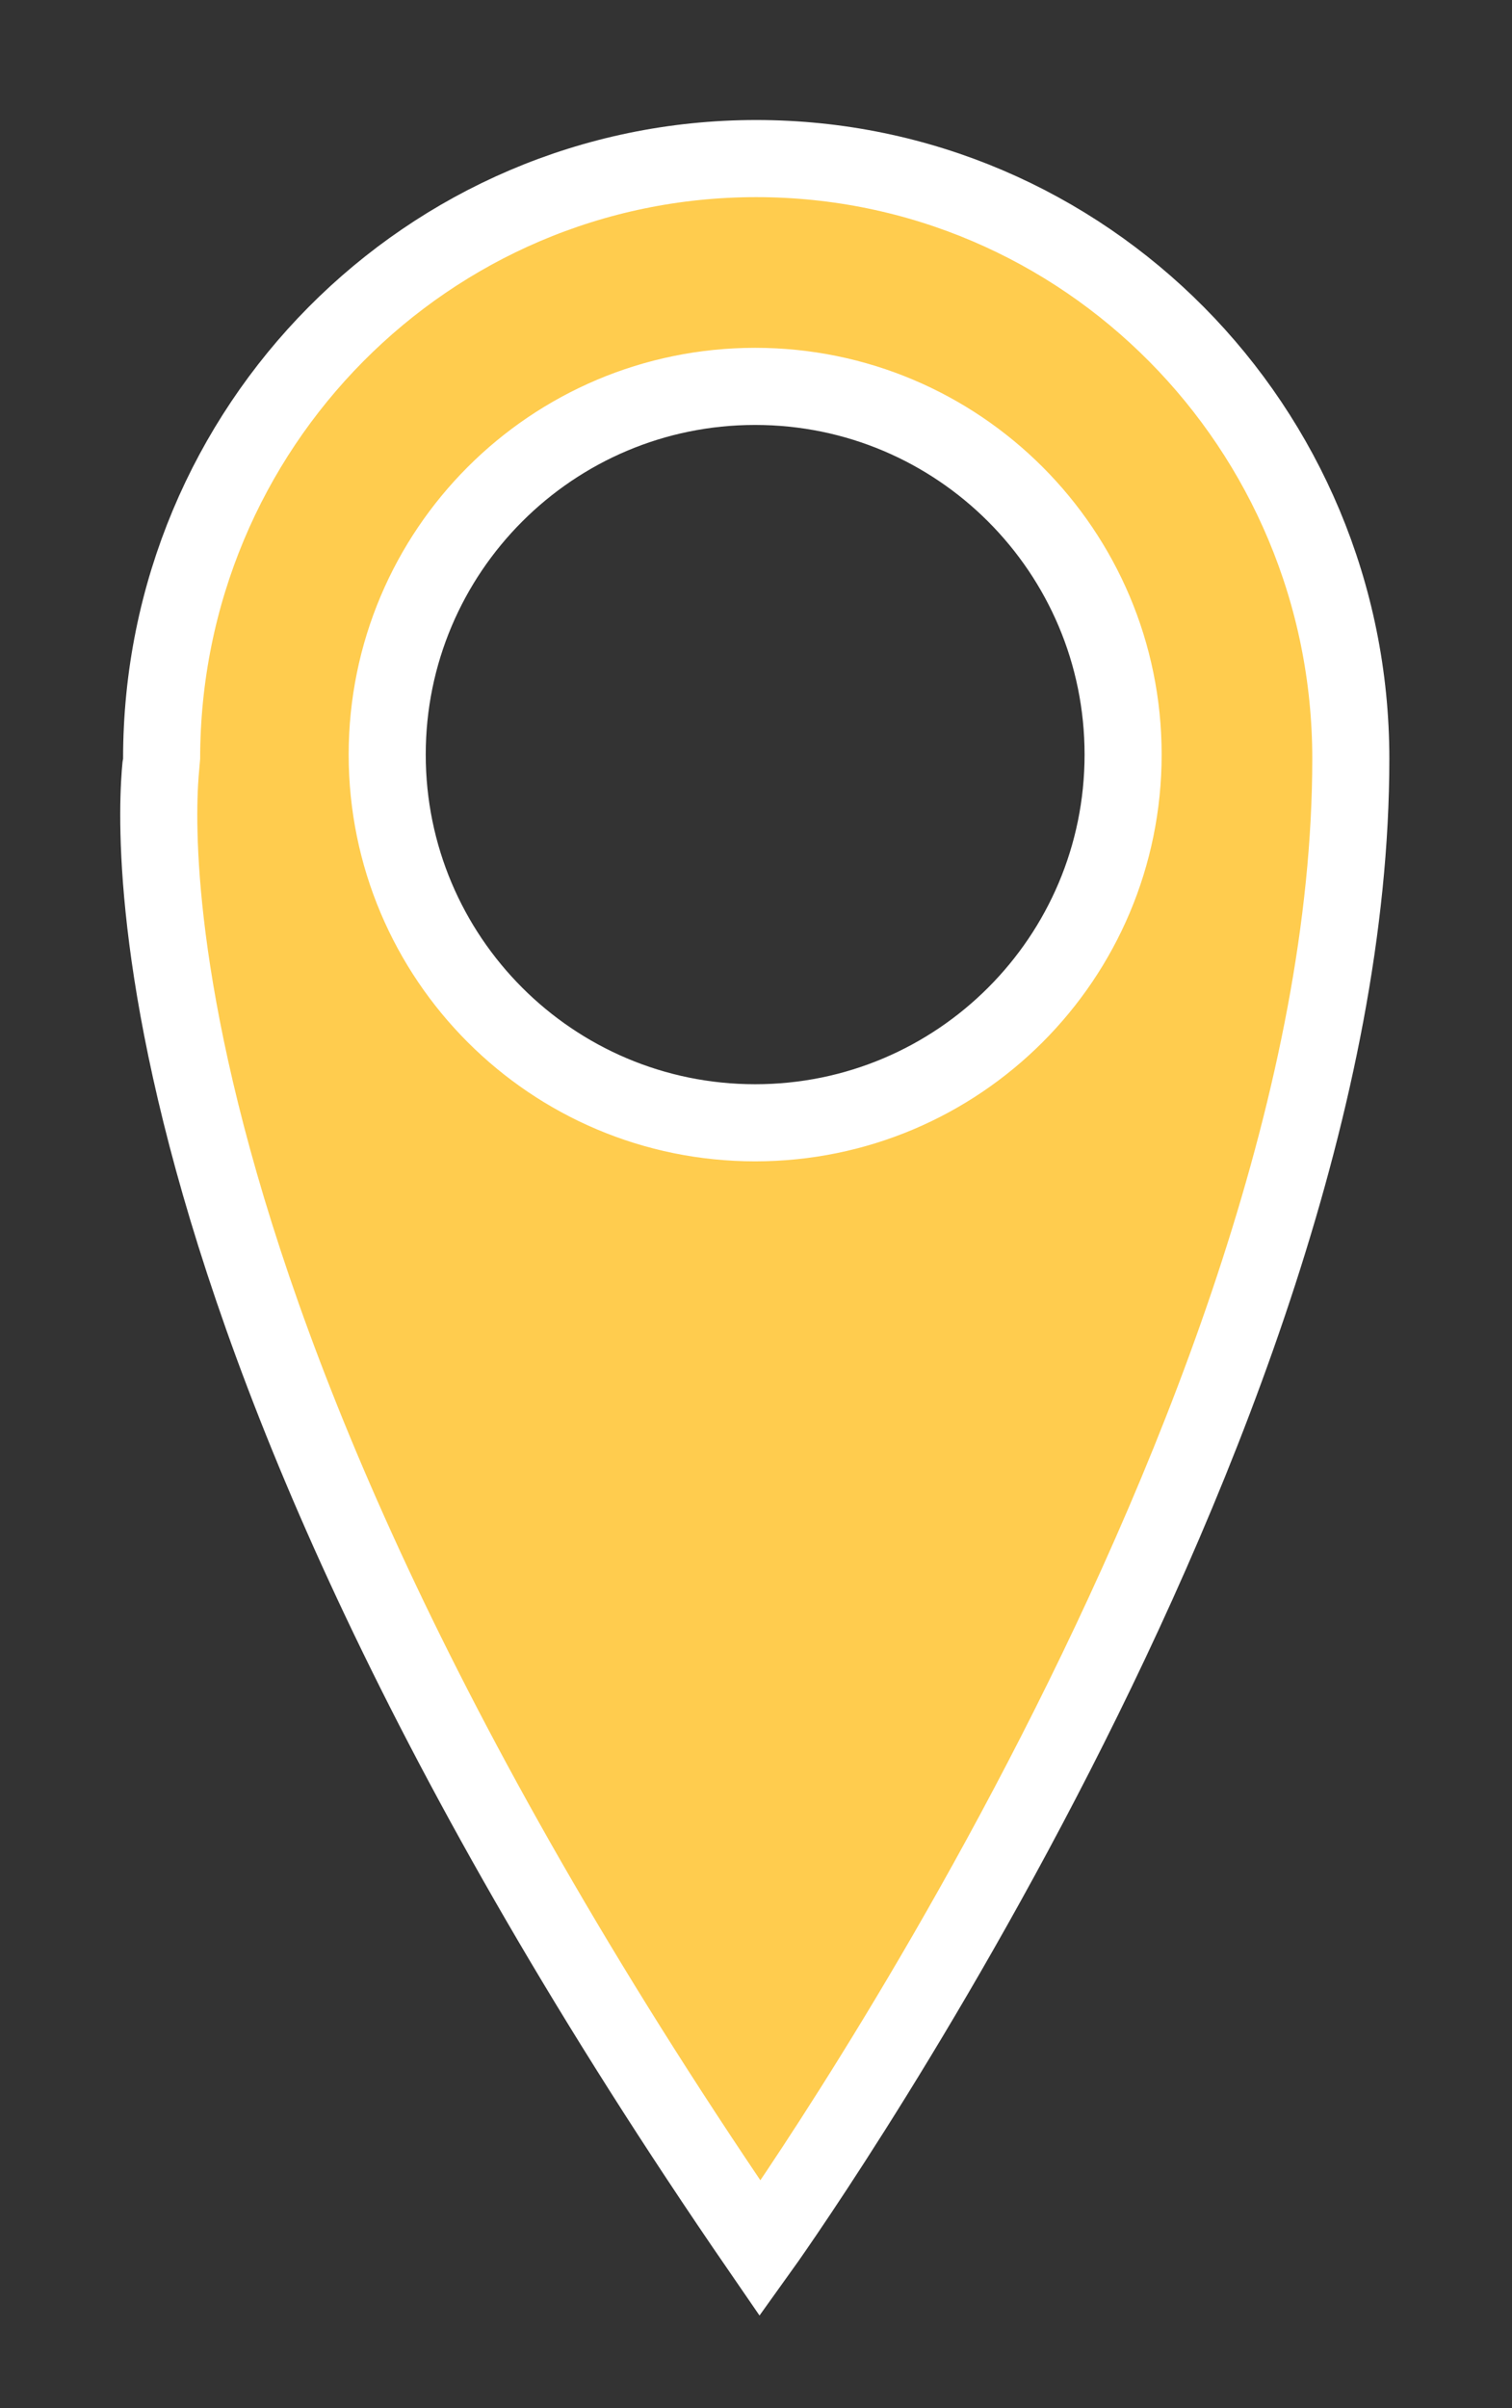
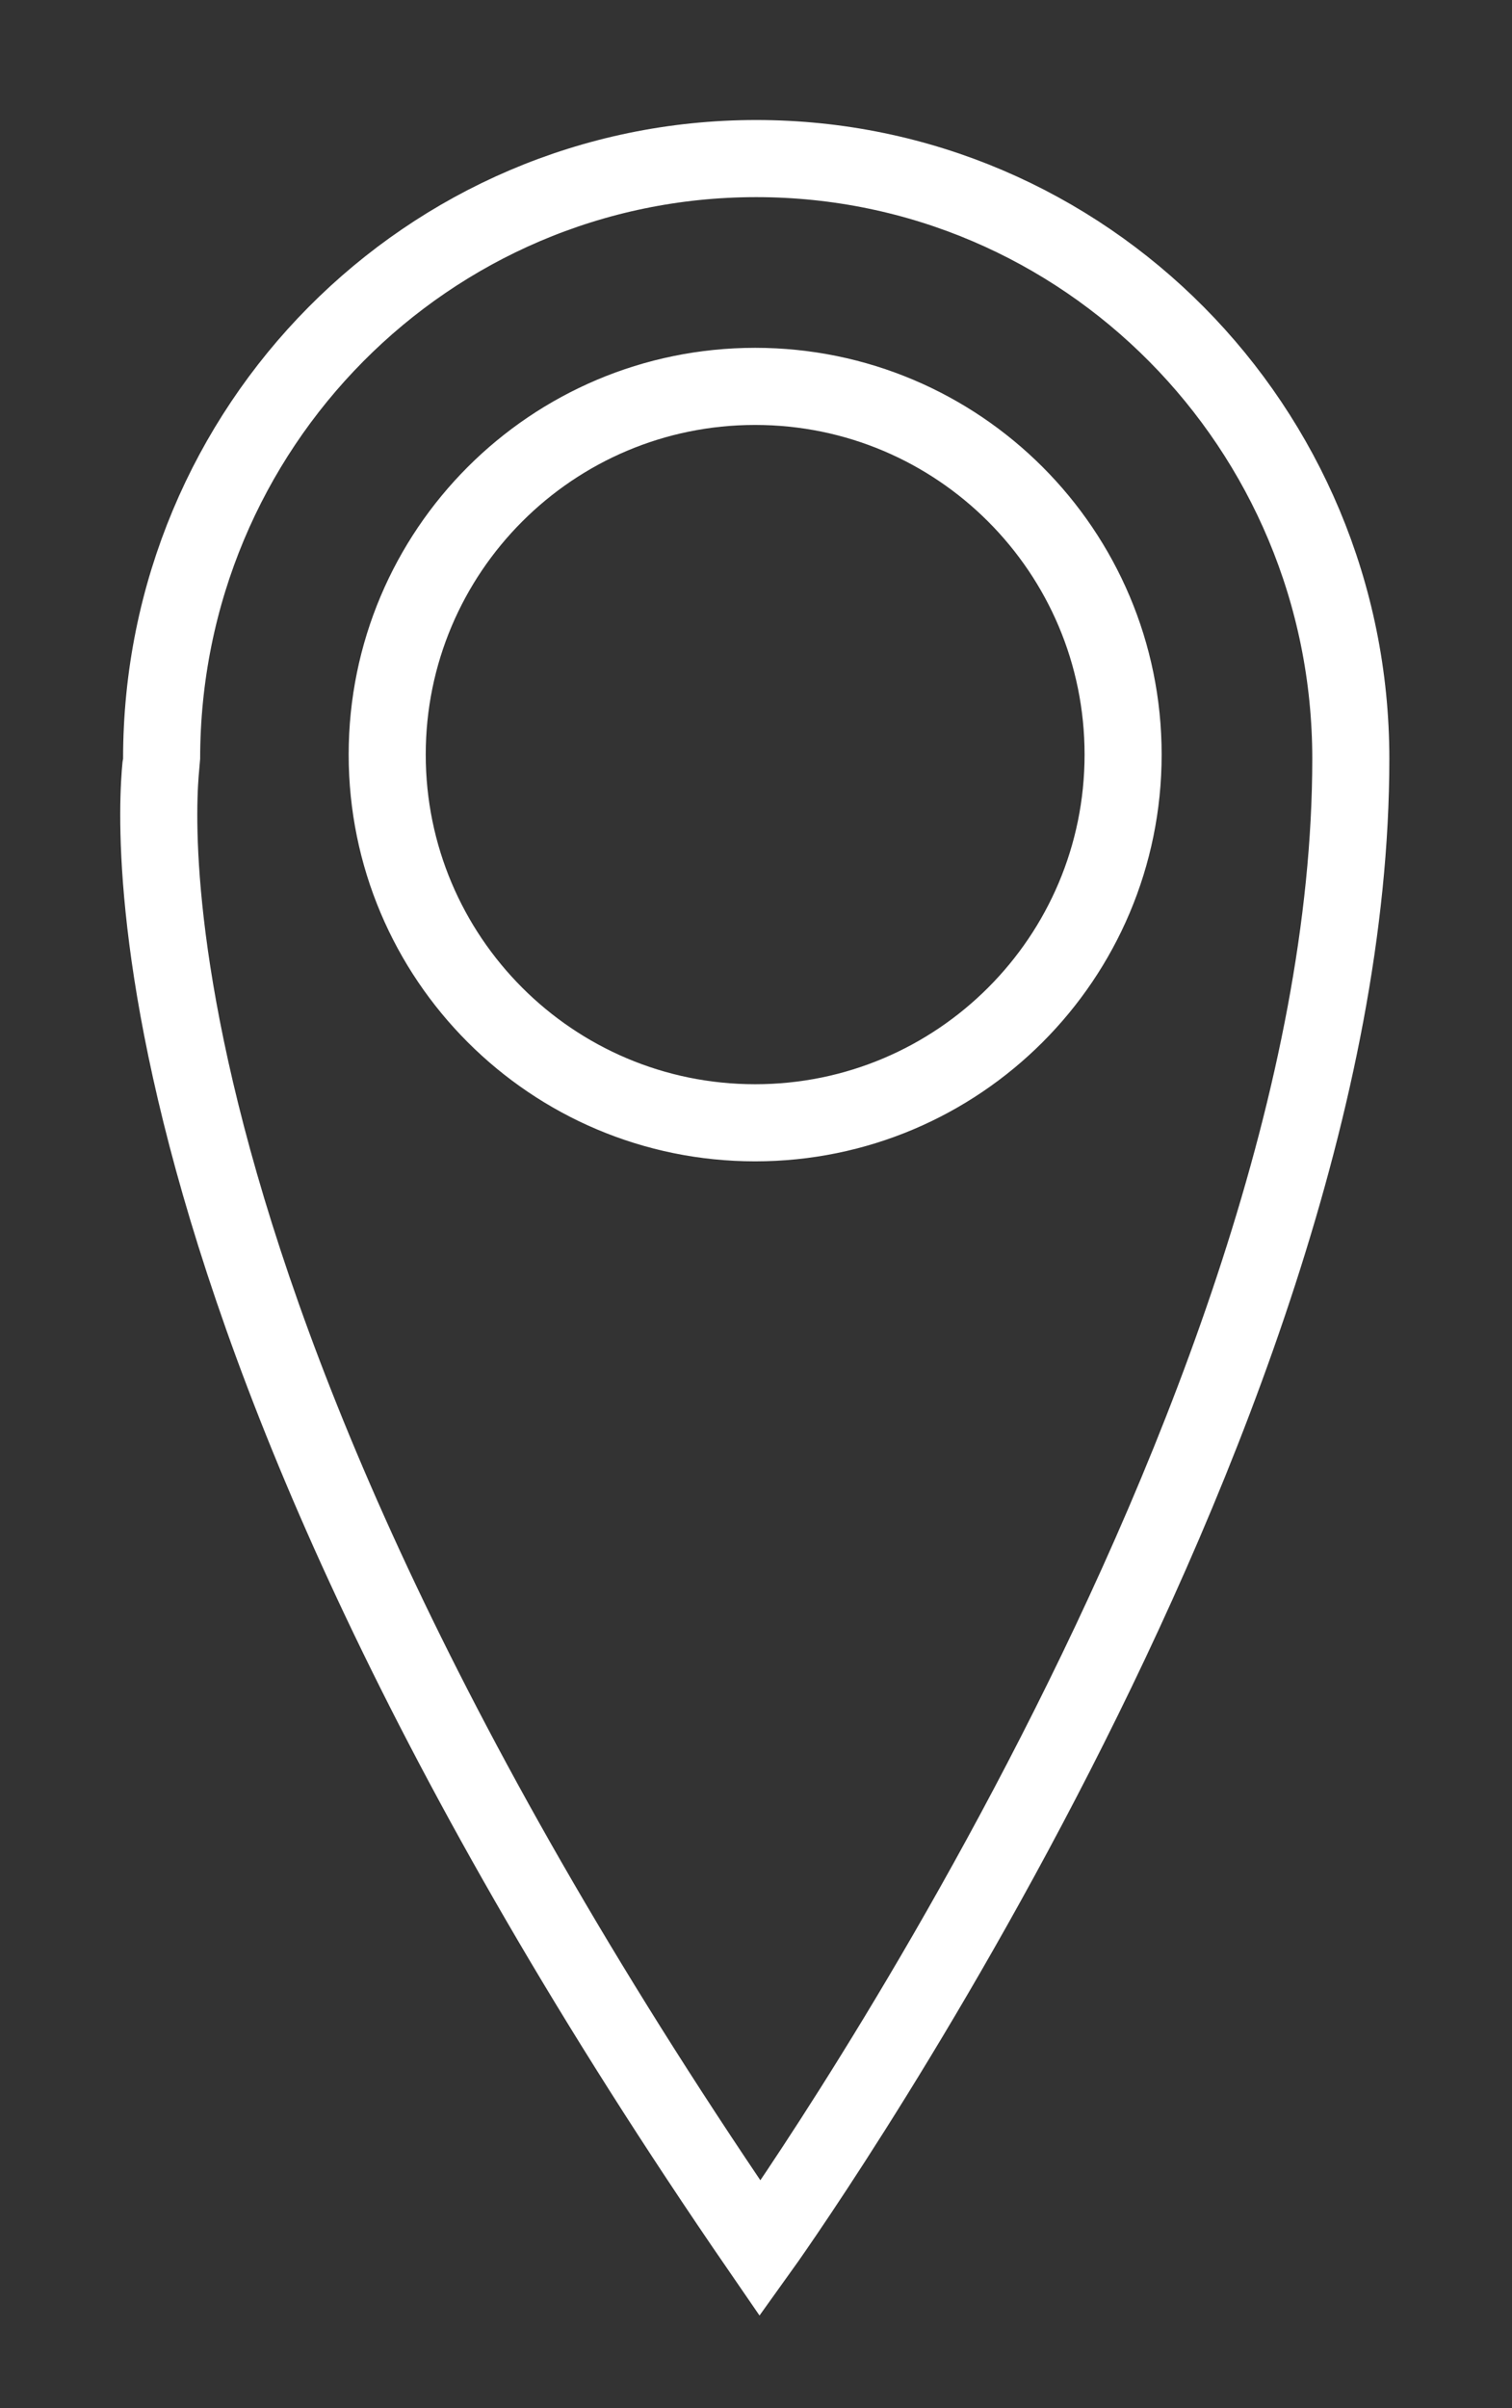
<svg xmlns="http://www.w3.org/2000/svg" width="100%" height="100%" viewBox="0 0 218 347" xml:space="preserve" style="fill-rule:evenodd;clip-rule:evenodd;stroke-linecap:round;">
  <rect x="0" y="0" width="218" height="347" fill="#333333" stroke="none" />
  <g transform="matrix(1,0,0,1,-3224.5,-15403.8)">
    <g transform="matrix(5.556,0,0,5.556,3419.26,15641.3)">
-       <path d="M0,-23.068C0,-31.665 -6.908,-38.634 -15.43,-38.634C-23.952,-38.634 -30.86,-31.665 -30.86,-23.068C-30.86,-22.922 -32.917,-9.993 -15.327,15.566C-15.327,15.566 0,-5.774 0,-23.068M-5.909,-23.177C-5.909,-17.903 -10.184,-13.628 -15.458,-13.628C-20.731,-13.628 -25.006,-17.903 -25.006,-23.177C-25.006,-28.45 -20.731,-32.726 -15.458,-32.726C-10.184,-32.726 -5.909,-28.45 -5.909,-23.177" style="fill:rgb(255,204,78);fill-rule:nonzero;" />
-     </g>
+       </g>
    <g transform="matrix(5.556,0,0,5.556,3419.26,15641.3)">
      <path d="M0,-23.068C0,-31.665 -6.908,-38.634 -15.43,-38.634C-23.952,-38.634 -30.86,-31.665 -30.86,-23.068C-30.86,-22.922 -32.917,-9.993 -15.327,15.566C-15.327,15.566 0,-5.774 0,-23.068ZM-5.909,-23.177C-5.909,-17.903 -10.184,-13.628 -15.458,-13.628C-20.731,-13.628 -25.006,-17.903 -25.006,-23.177C-25.006,-28.45 -20.731,-32.726 -15.458,-32.726C-10.184,-32.726 -5.909,-28.45 -5.909,-23.177Z" style="fill:none;fill-rule:nonzero;stroke:white;stroke-width:2px;" />
    </g>
  </g>
</svg>